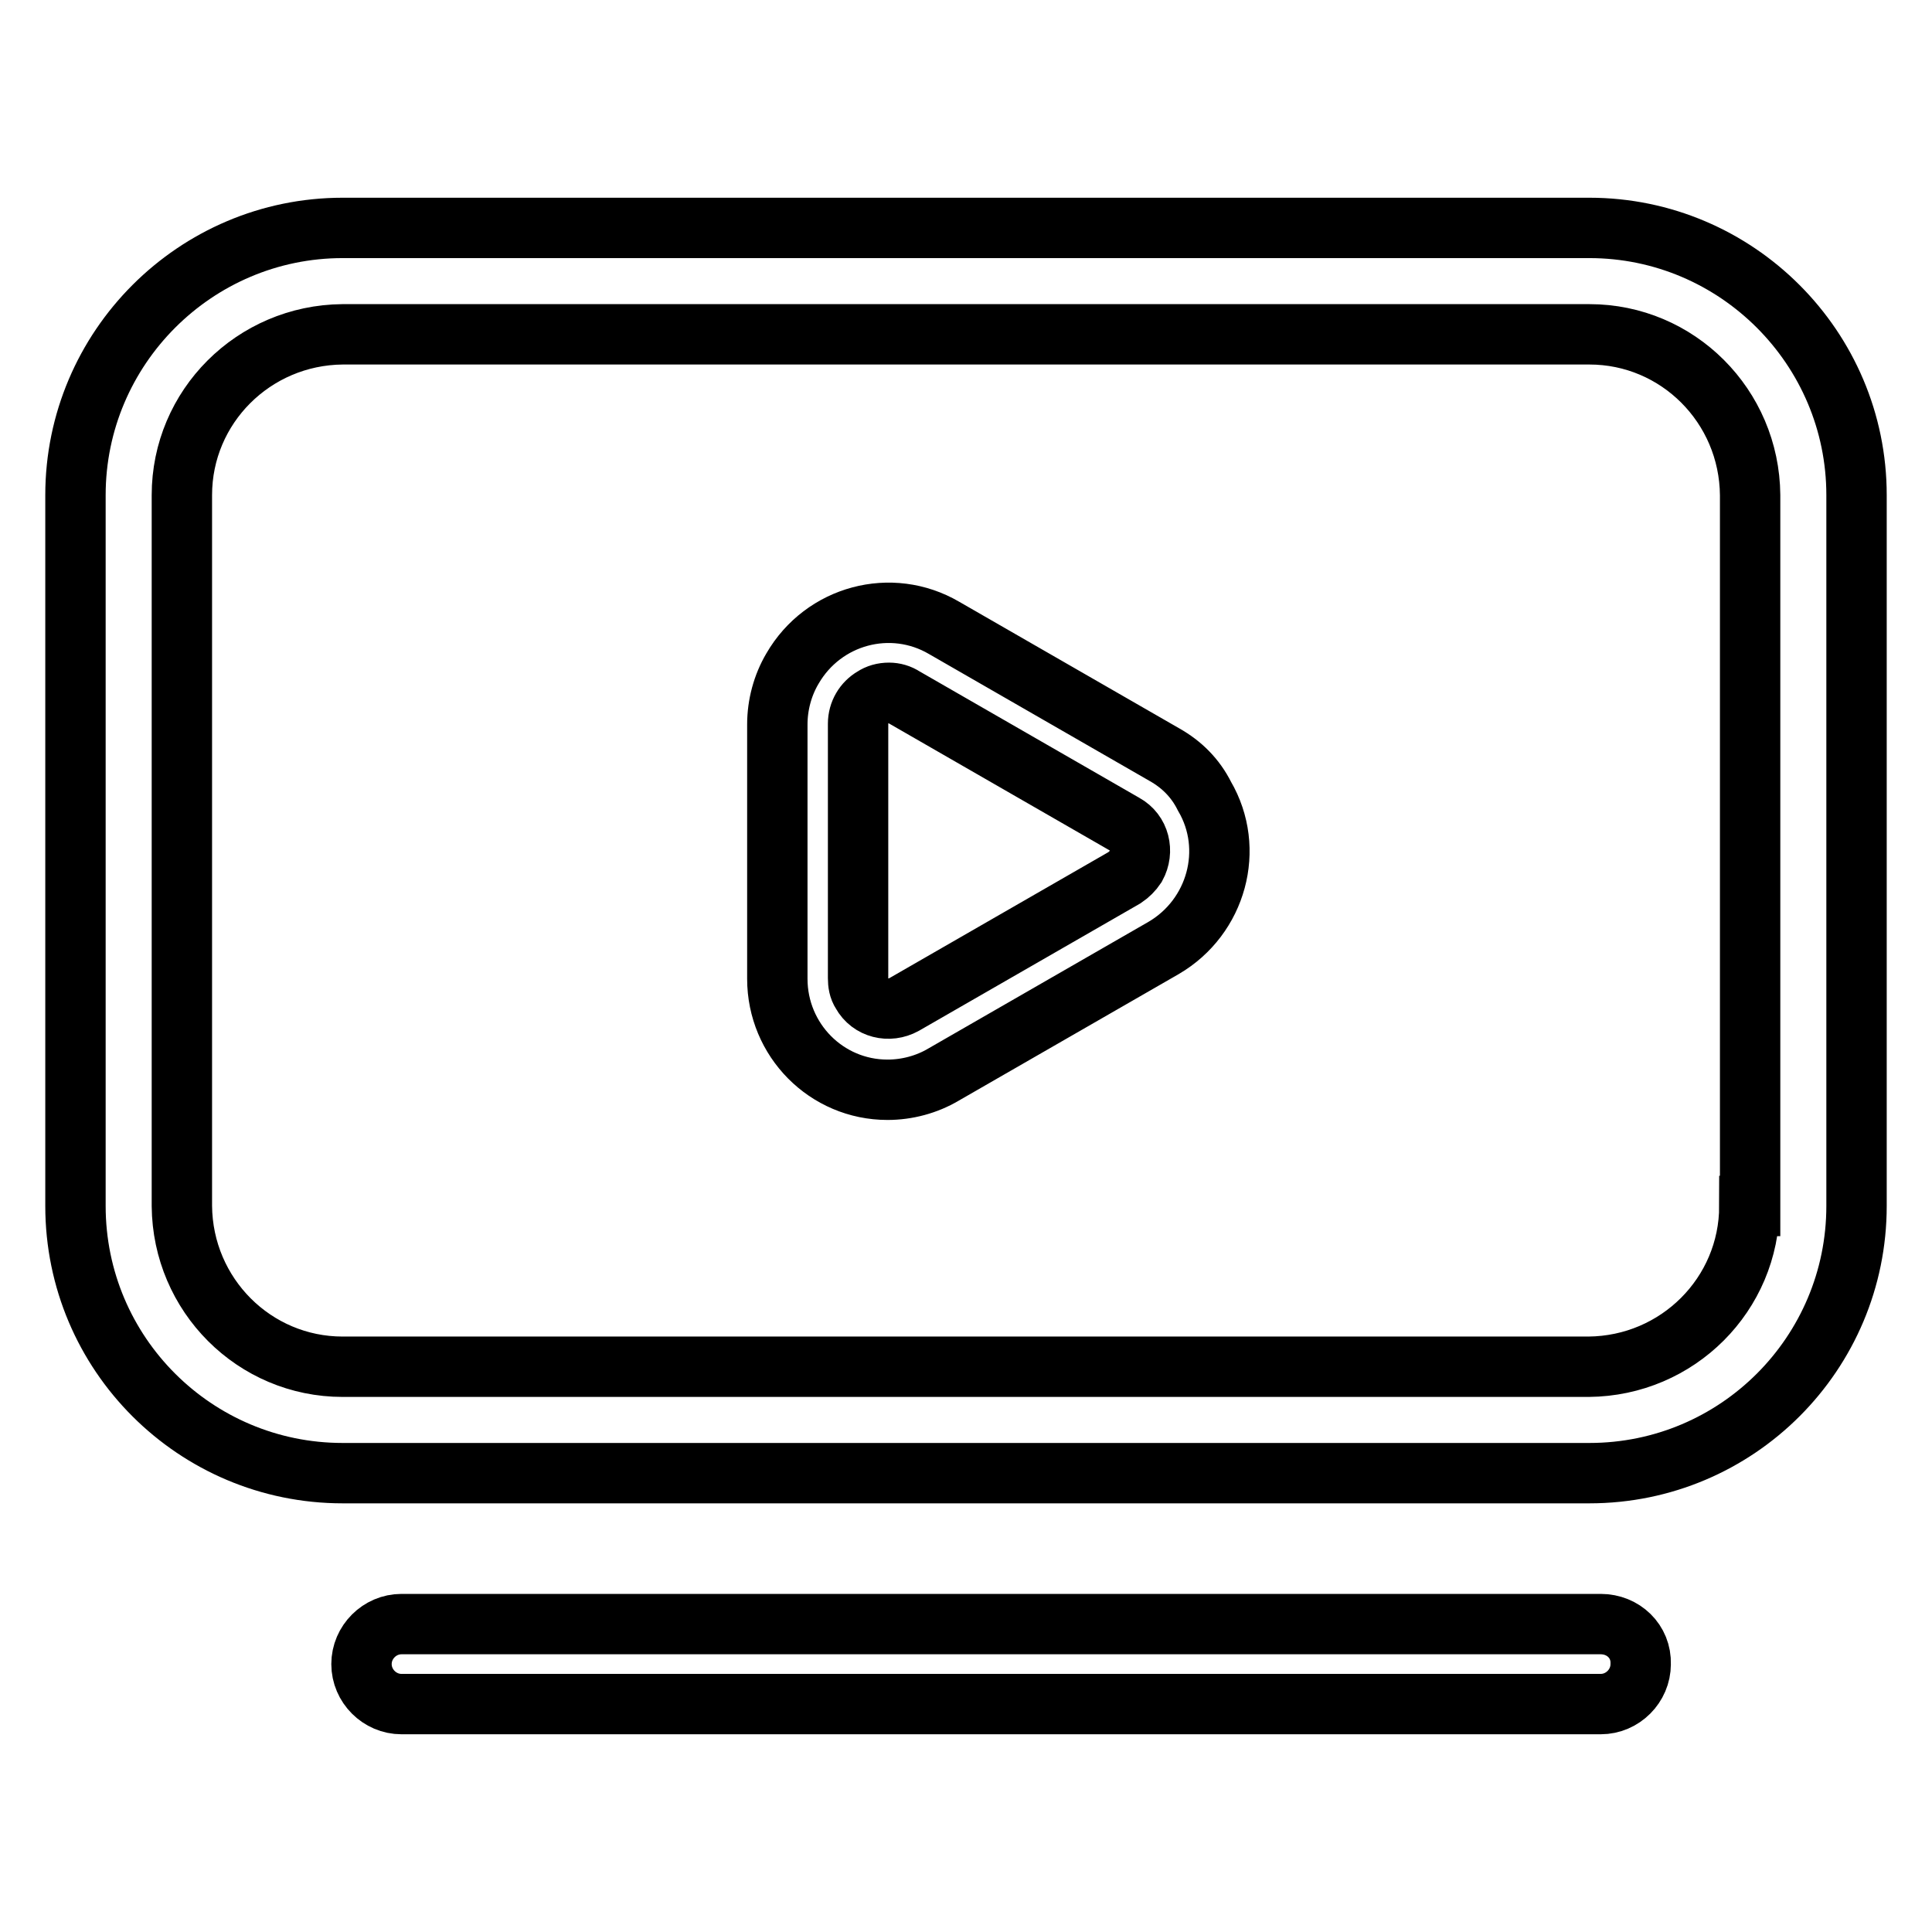
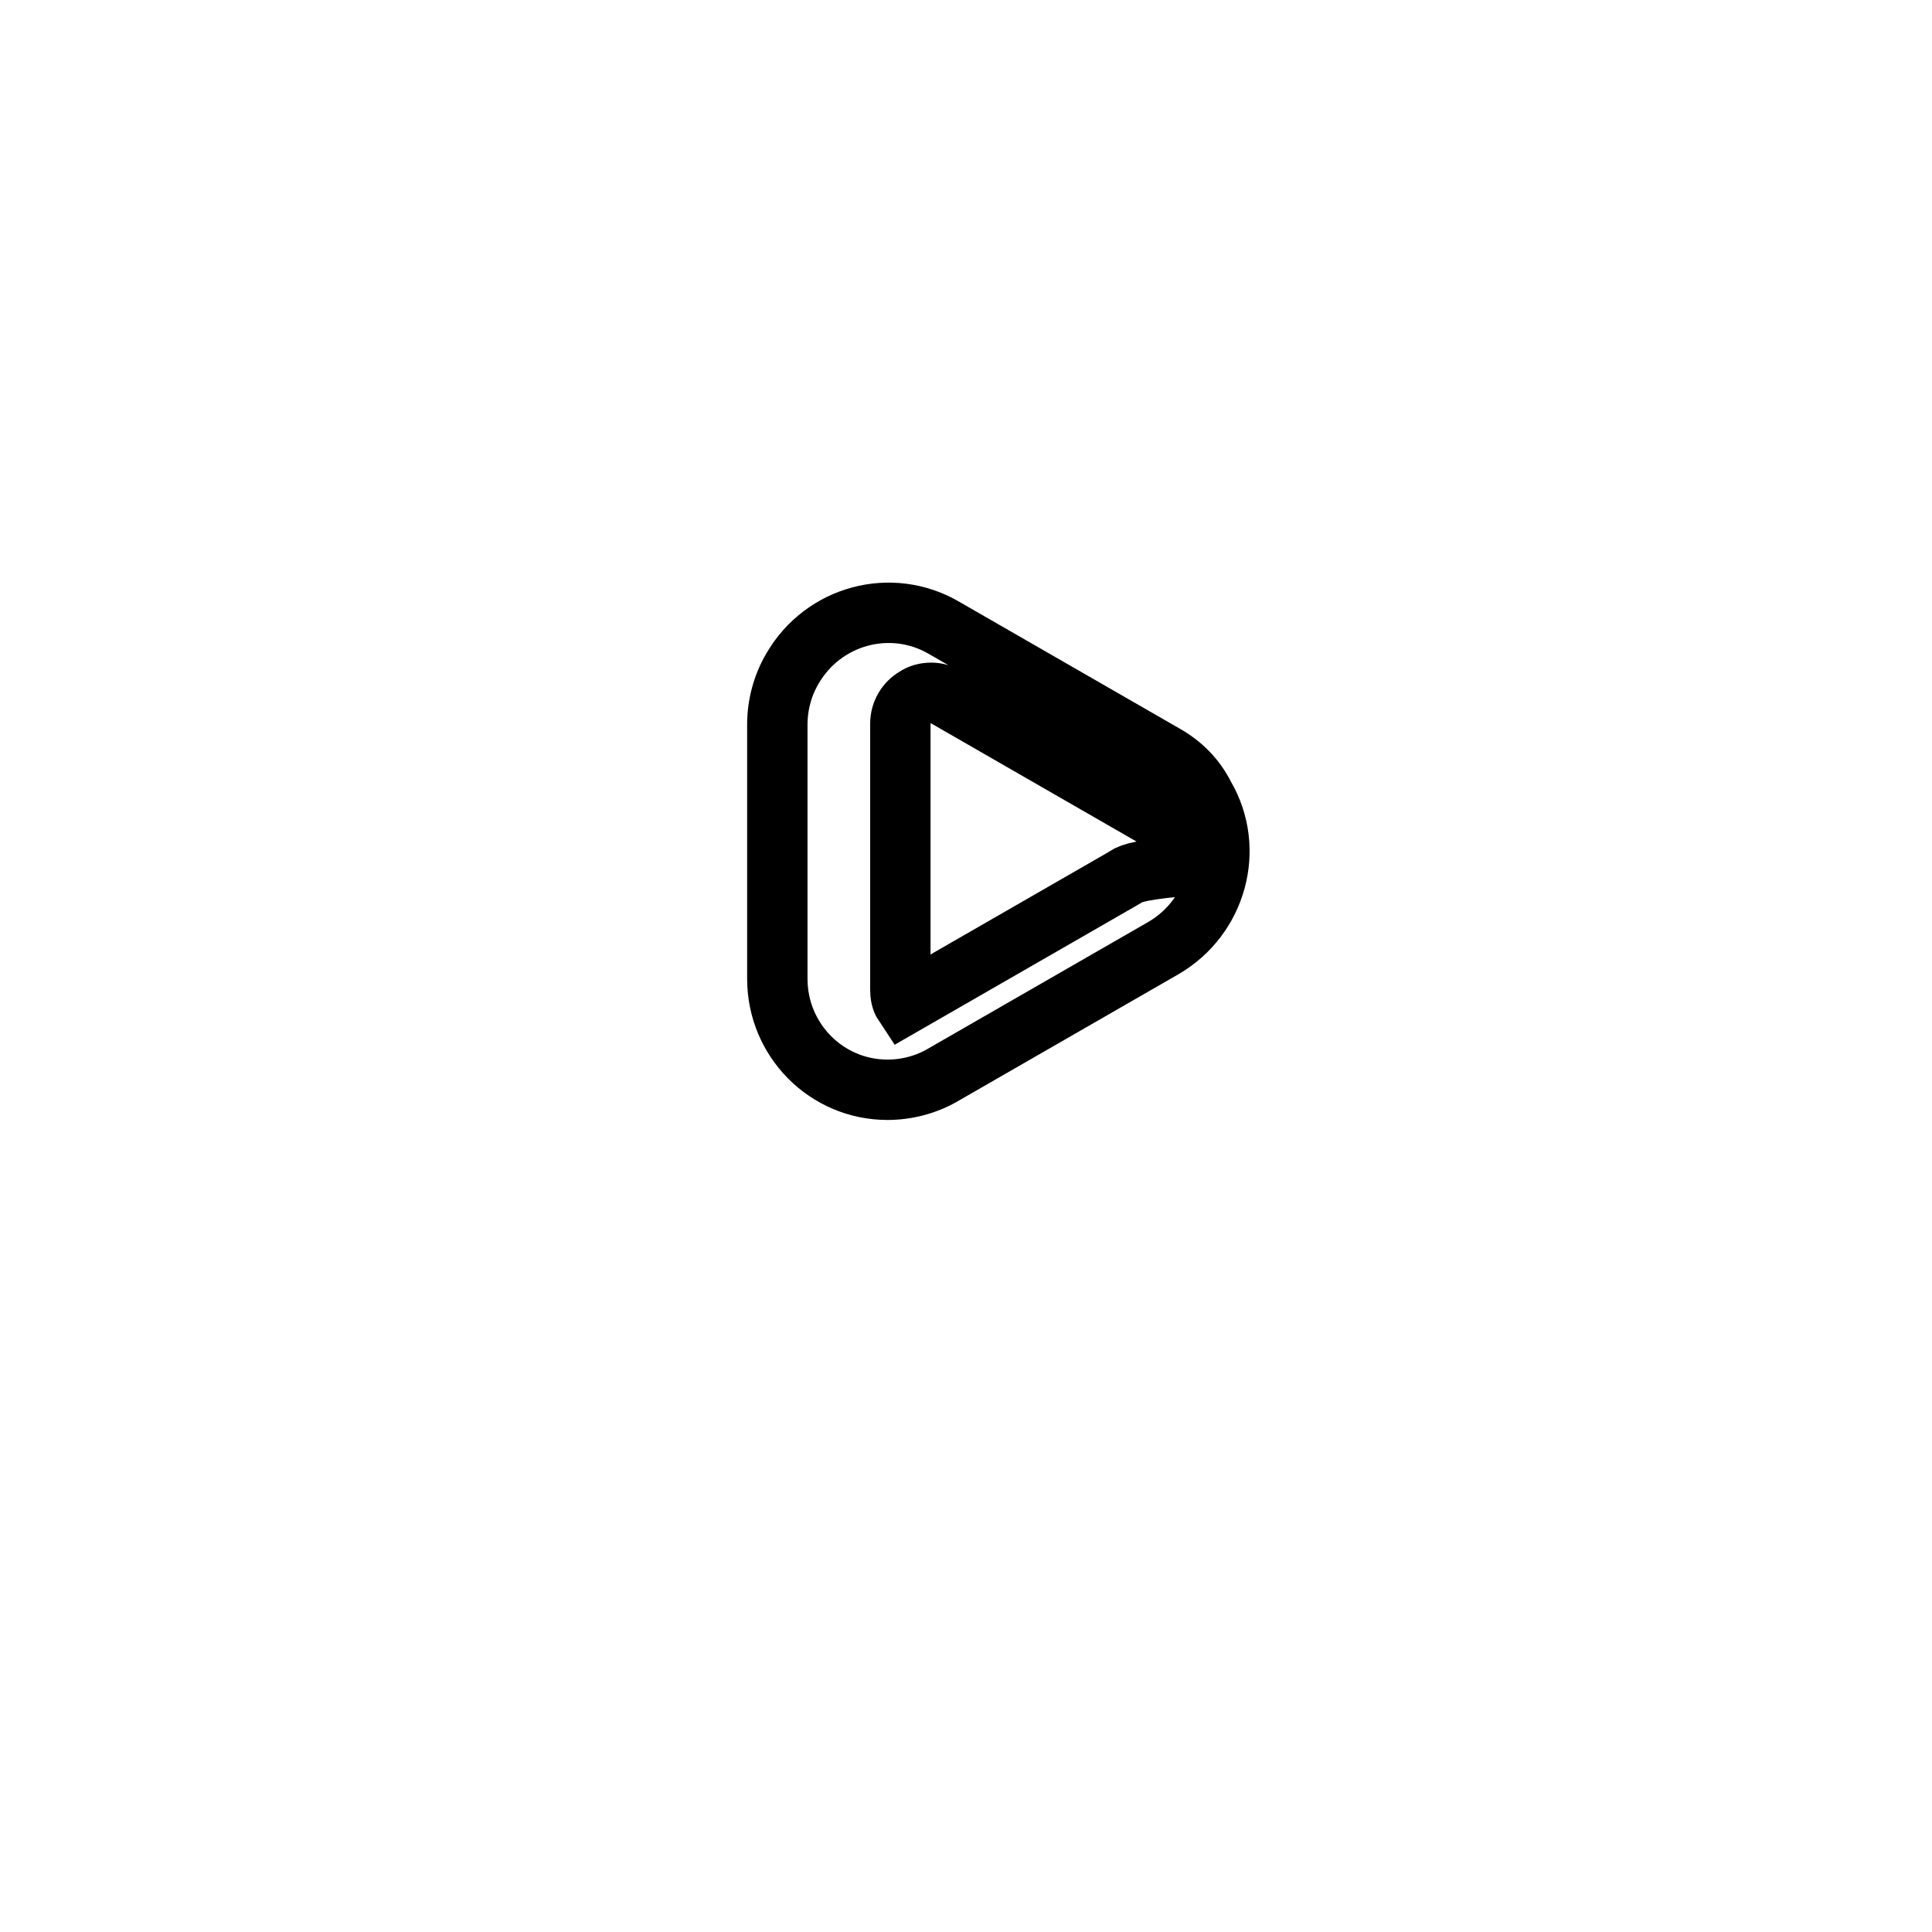
<svg xmlns="http://www.w3.org/2000/svg" version="1.1" x="0px" y="0px" viewBox="0 0 256 256" enable-background="new 0 0 256 256" xml:space="preserve">
  <g>
-     <path stroke-width="8" fill-opacity="0" stroke="#000000" d="M210.6,30.2H45.4C25.9,30.2,10,46.1,10,65.6v94.2c0,19.6,15.9,35.4,35.4,35.4h165.2 c19.6,0,35.4-15.9,35.4-35.4V65.6C246,46.1,230.1,30.2,210.6,30.2L210.6,30.2z M231.8,159.8c0,11.7-9.5,21.2-21.3,21.3H45.4 c-11.7,0-21.2-9.5-21.3-21.3V65.6c0-11.7,9.5-21.2,21.3-21.3h165.2c11.7,0,21.2,9.5,21.3,21.3V159.8z M212.1,215.2H53.2 c-2.9,0-5.3,2.4-5.3,5.3c0,2.9,2.4,5.3,5.3,5.3h158.9c2.9,0,5.3-2.4,5.3-5.3C217.5,217.5,215.1,215.2,212.1,215.2L212.1,215.2z" />
-     <path stroke-width="8" fill-opacity="0" stroke="#000000" d="M154.3,100l-29.2-16.8c-7-4.1-16-1.7-20.1,5.4c-1.3,2.2-2,4.8-2,7.4v33.7c0,8.1,6.5,14.7,14.6,14.7 c2.6,0,5.2-0.7,7.4-2l29.2-16.8c7-4.1,9.5-13.1,5.4-20.1C158.4,103.1,156.6,101.3,154.3,100L154.3,100z M149,116.3l-29.2,16.8 c-2,1.1-4.5,0.5-5.6-1.5c-0.4-0.6-0.5-1.3-0.5-2V95.9c0-1.5,0.8-2.8,2-3.5c0.6-0.4,1.3-0.6,2.1-0.6c0.7,0,1.4,0.2,2,0.6l29.2,16.8 c2,1.1,2.6,3.6,1.5,5.6C150.1,115.4,149.6,115.9,149,116.3L149,116.3z" />
+     <path stroke-width="8" fill-opacity="0" stroke="#000000" d="M154.3,100l-29.2-16.8c-7-4.1-16-1.7-20.1,5.4c-1.3,2.2-2,4.8-2,7.4v33.7c0,8.1,6.5,14.7,14.6,14.7 c2.6,0,5.2-0.7,7.4-2l29.2-16.8c7-4.1,9.5-13.1,5.4-20.1C158.4,103.1,156.6,101.3,154.3,100L154.3,100z M149,116.3l-29.2,16.8 c-0.4-0.6-0.5-1.3-0.5-2V95.9c0-1.5,0.8-2.8,2-3.5c0.6-0.4,1.3-0.6,2.1-0.6c0.7,0,1.4,0.2,2,0.6l29.2,16.8 c2,1.1,2.6,3.6,1.5,5.6C150.1,115.4,149.6,115.9,149,116.3L149,116.3z" />
  </g>
</svg>